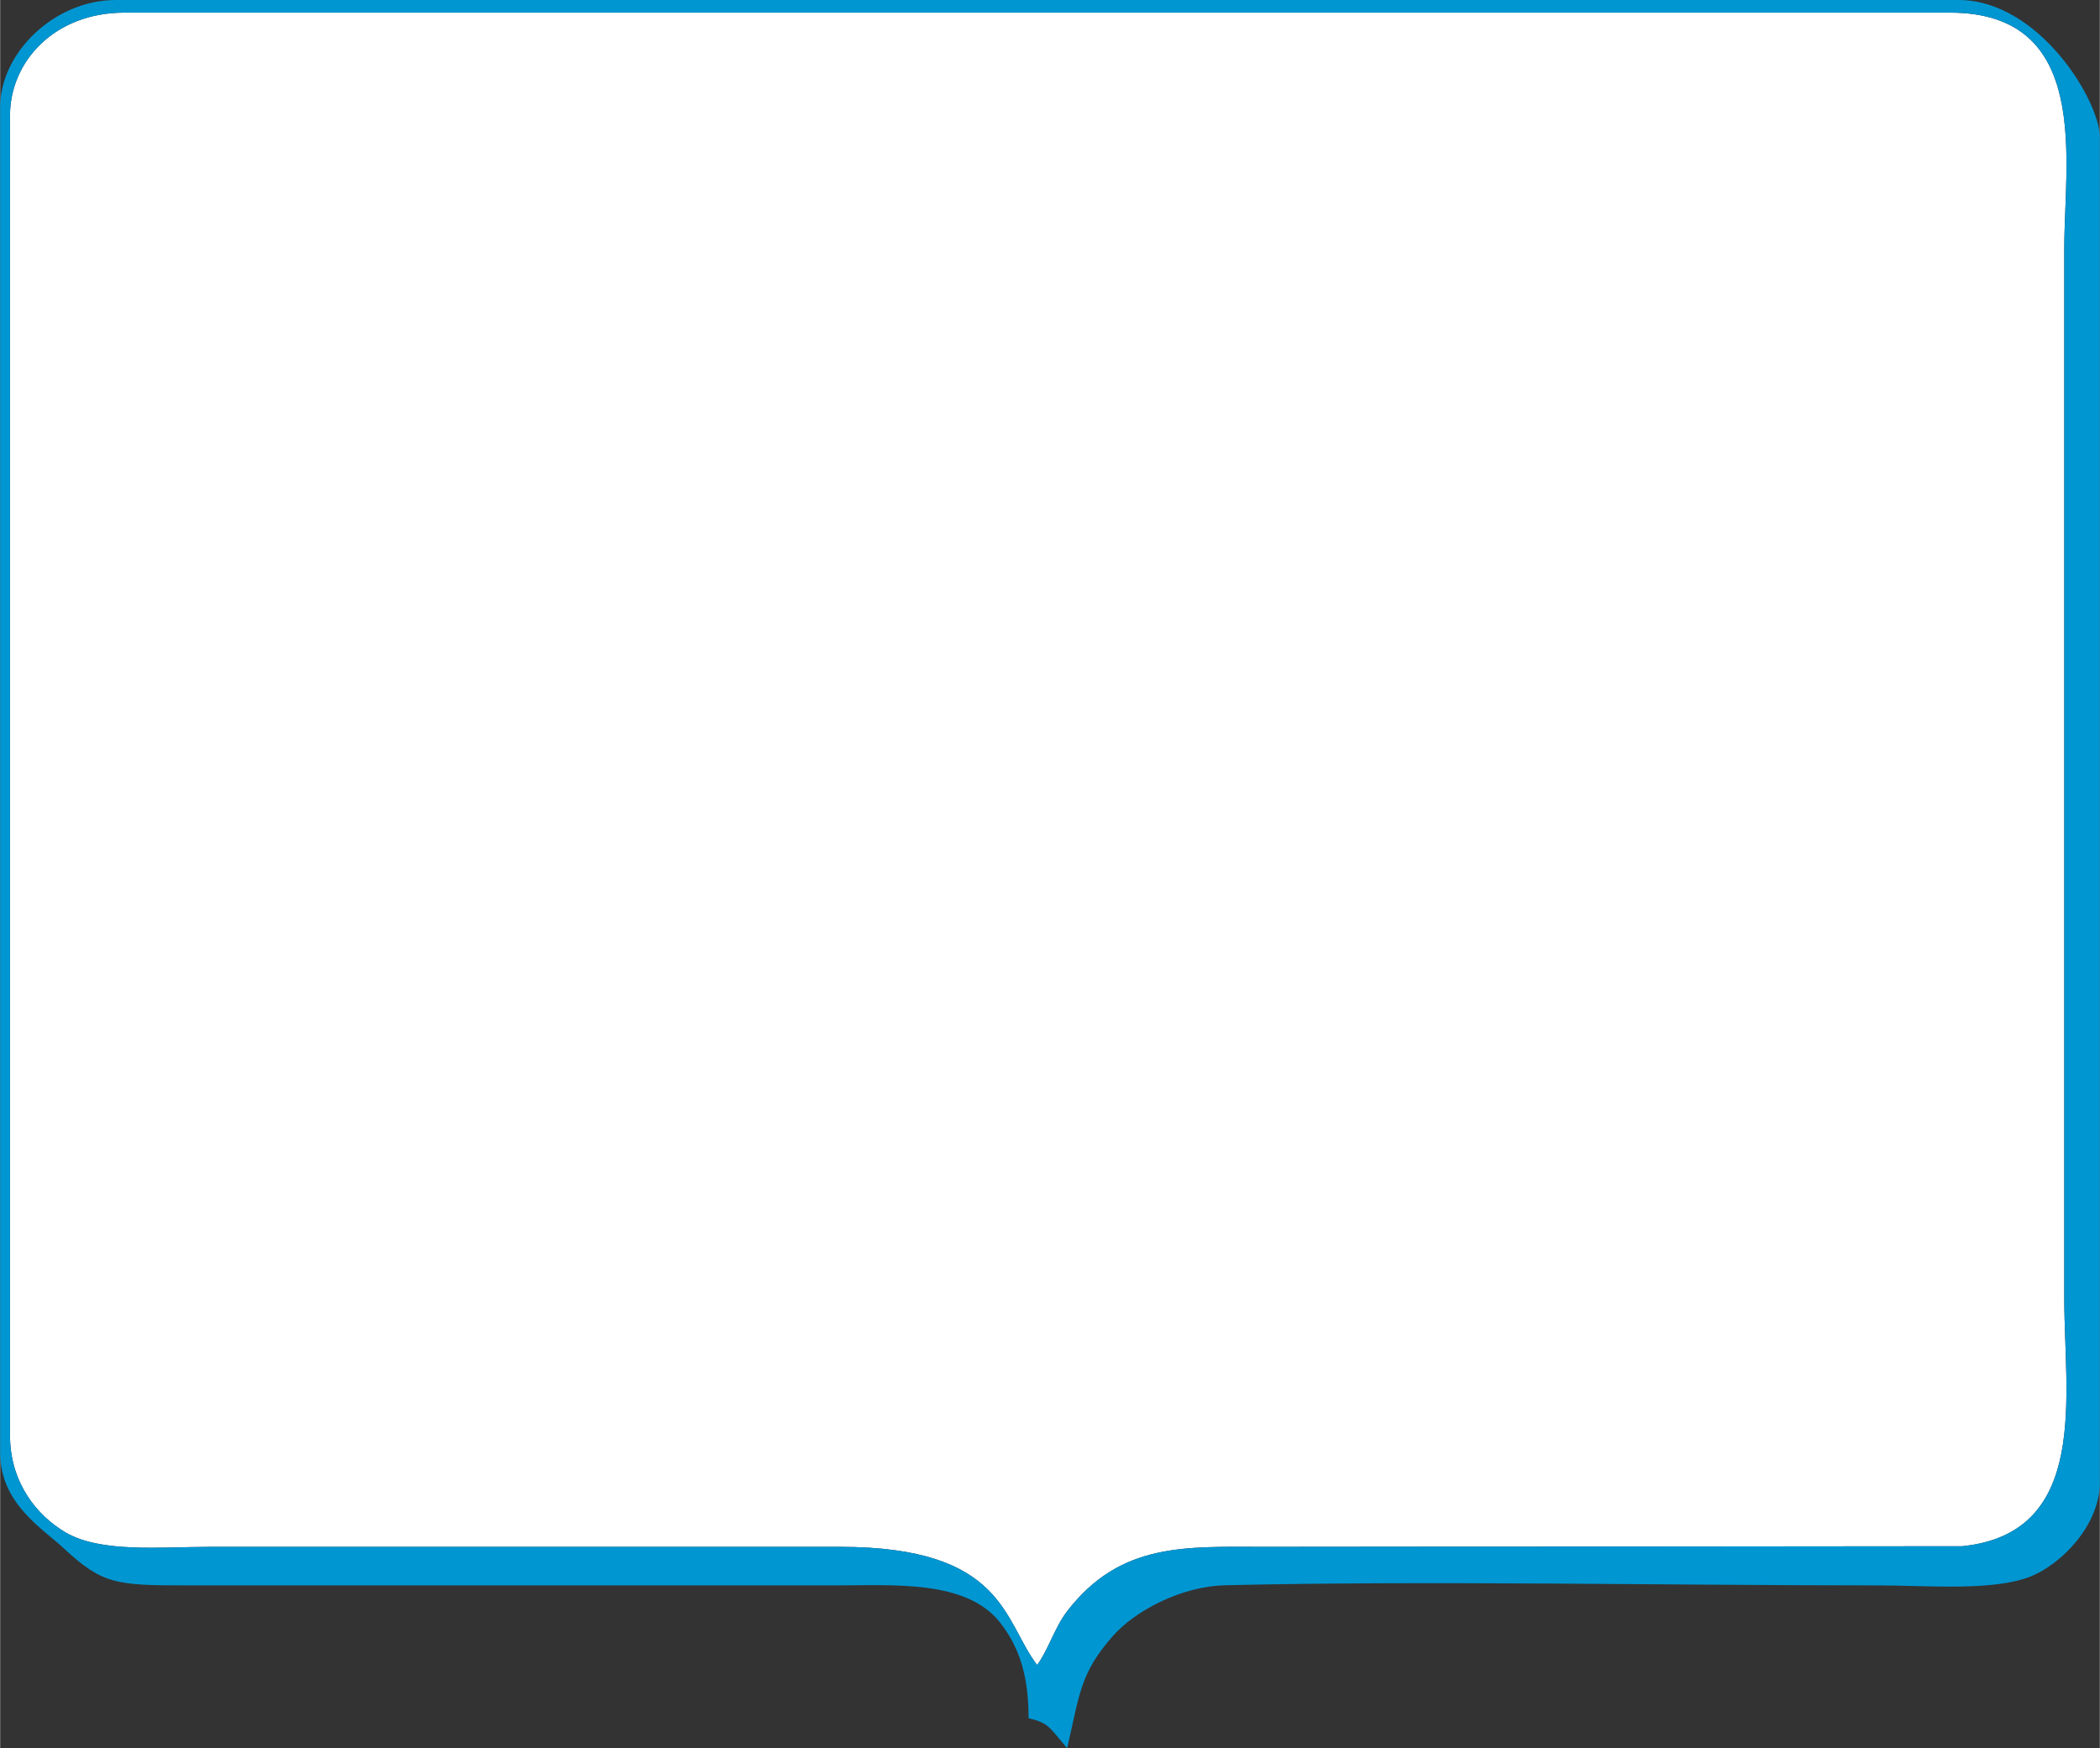
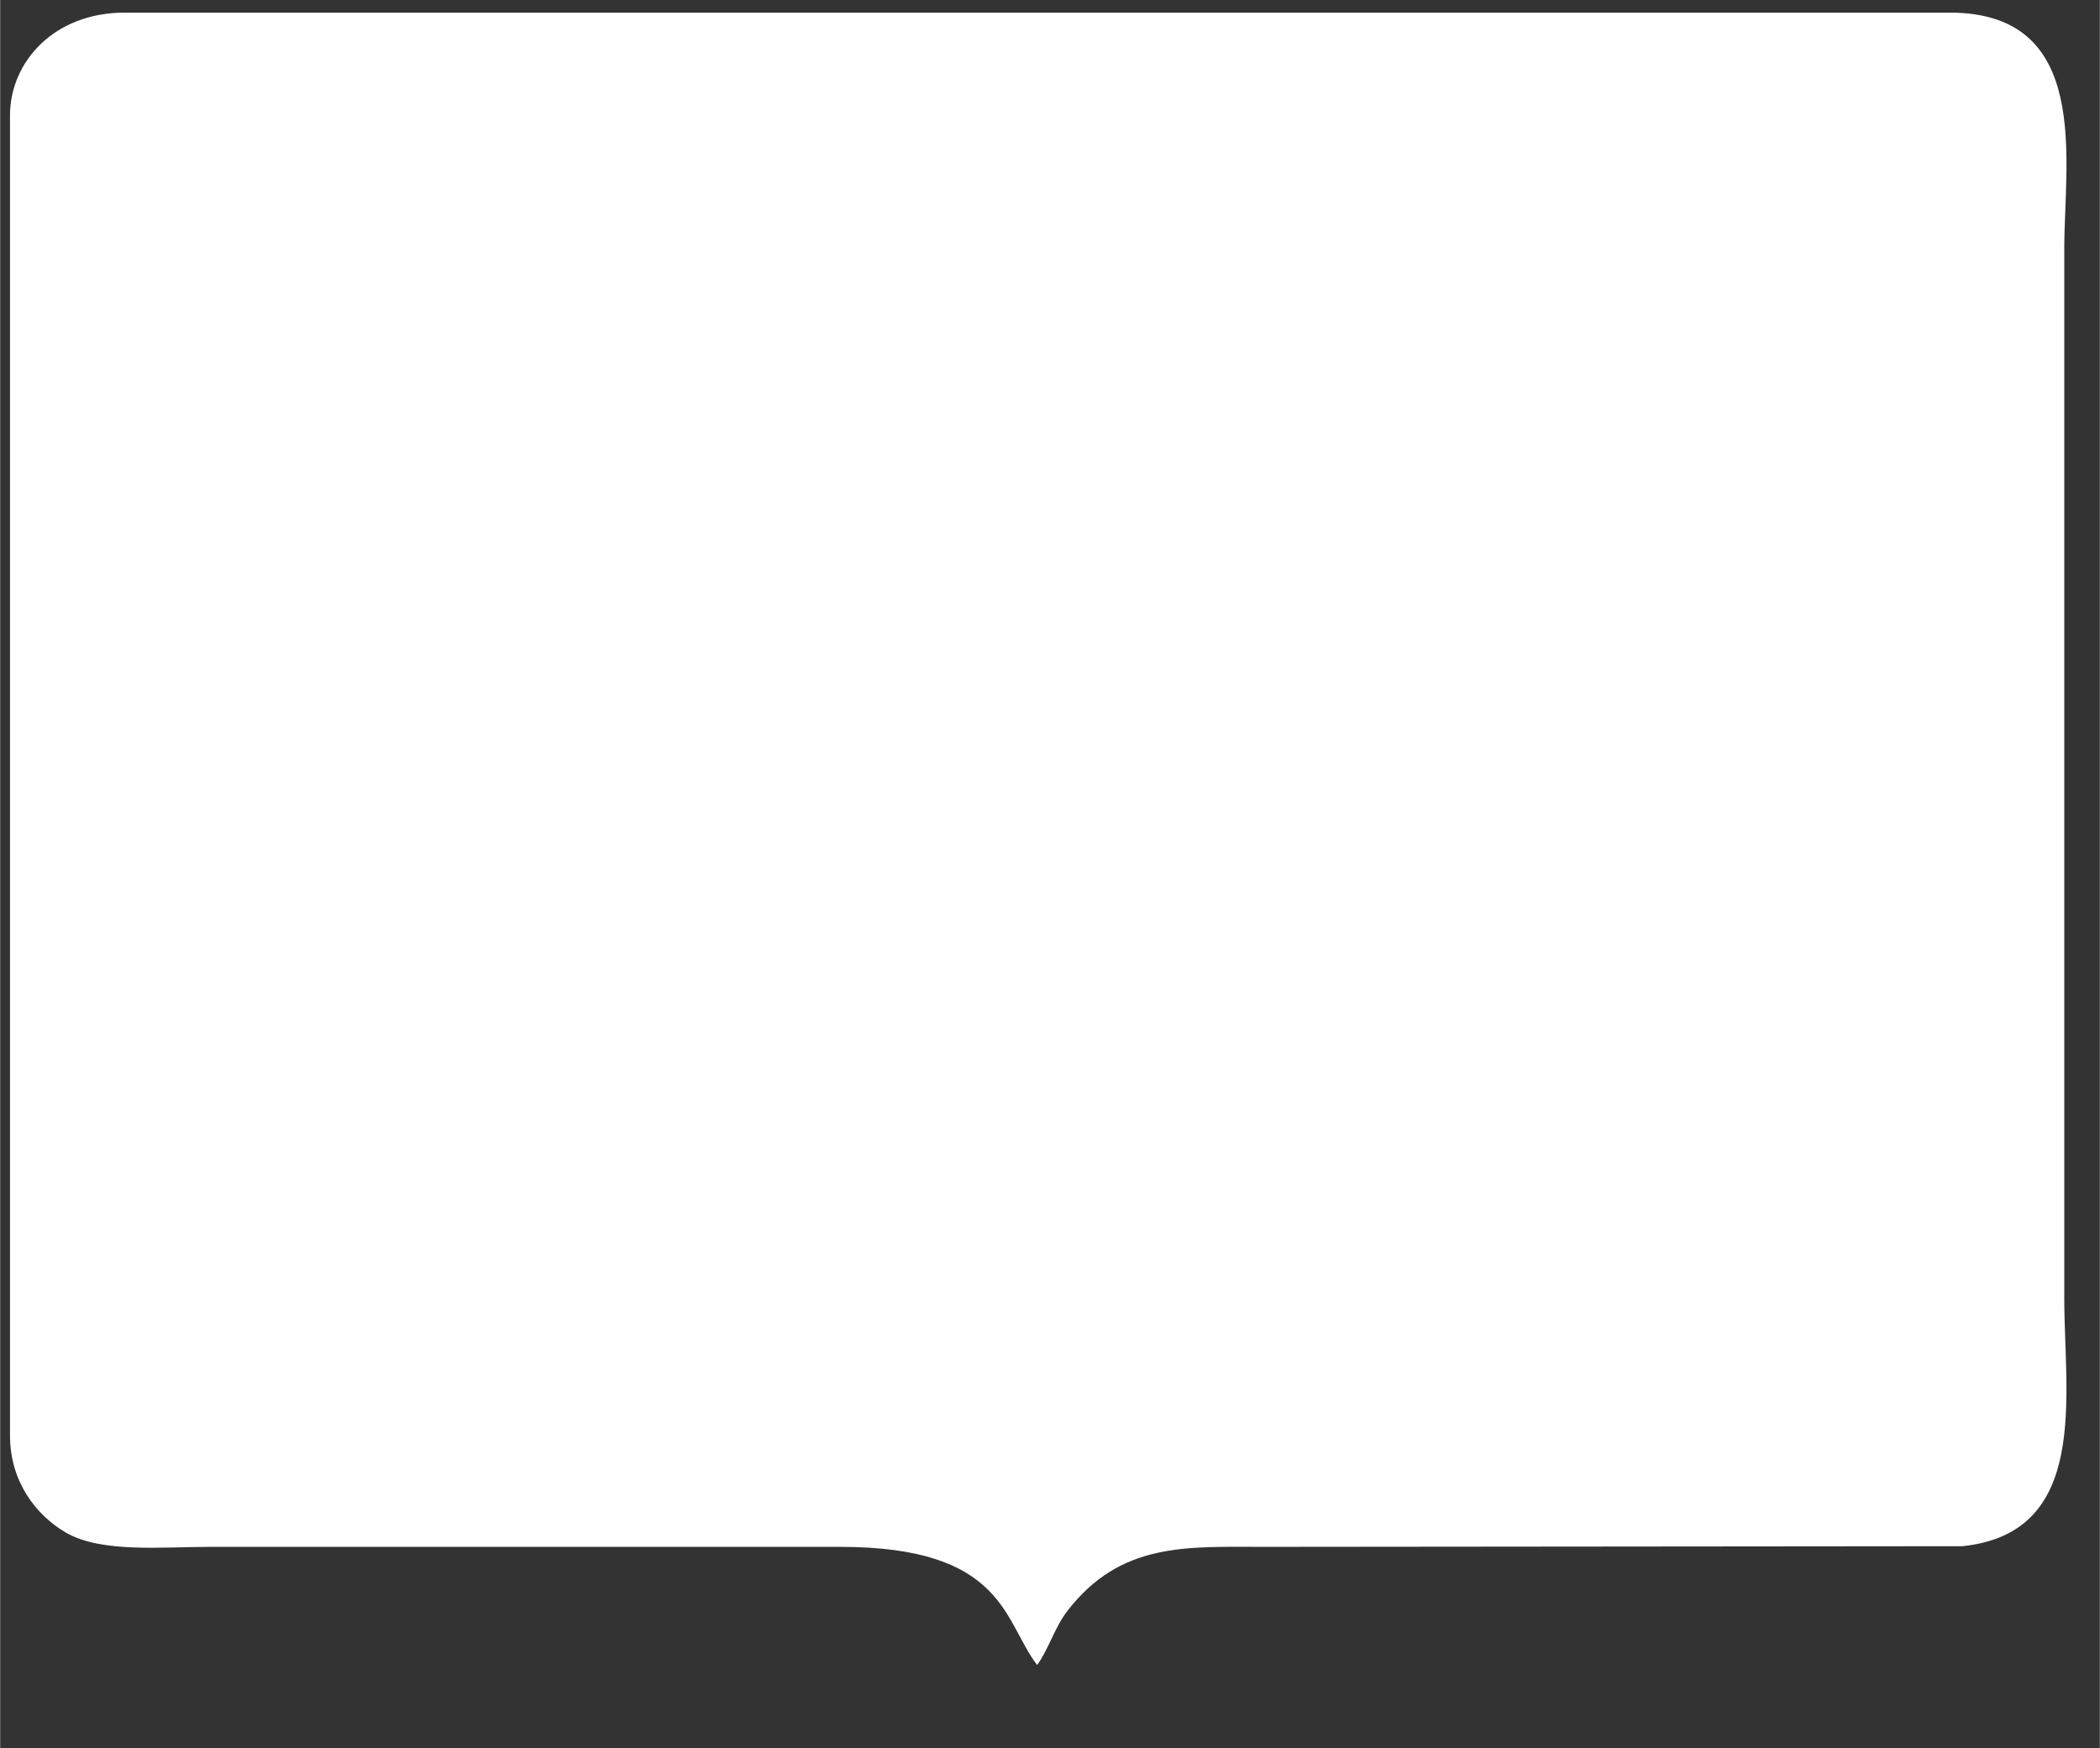
<svg xmlns="http://www.w3.org/2000/svg" xml:space="preserve" width="2042px" height="1700px" style="shape-rendering:geometricPrecision; text-rendering:geometricPrecision; image-rendering:optimizeQuality; fill-rule:evenodd; clip-rule:evenodd" viewBox="0 0 583.53 485.88">
  <rect x="0" y="0" width="583.53" height="485.88" fill="#333333" stroke="none" />
  <defs>
    <style type="text/css">  .fil1 {fill:#0096D2} .fil0 {fill:white}  </style>
  </defs>
  <g id="Слой_x0020_1">
    <g id="_105553291600384">
      <path class="fil0" d="M2.73 32.15l0 366.79c0,12.93 7.3,22.2 15.51,26.99 9.81,5.72 26.56,3.98 40.11,3.98l175.06 0c45.79,-0.02 45.42,20.66 54.78,32.83 3.08,-4.14 4.87,-10.44 8.37,-14.98 14.82,-19.19 33.01,-17.85 54.75,-17.85l193.99 -0.18c35.6,-3.66 28.35,-42.05 28.35,-68.9l0 -291.76c0,-24.27 7.77,-65.56 -31.8,-65.56l-507.31 0c-19.35,0 -31.81,13.49 -31.81,28.64z" />
-       <path class="fil1" d="M2.73 32.15c0,-15.15 12.46,-28.64 31.81,-28.64l507.31 0c39.57,0 31.8,41.29 31.8,65.56l0 291.76c0,26.85 7.25,65.24 -28.35,68.9l-193.99 0.18c-21.74,0 -39.93,-1.34 -54.75,17.85 -3.5,4.54 -5.29,10.84 -8.37,14.98 -9.36,-12.17 -8.99,-32.85 -54.78,-32.83l-175.06 0c-13.55,0 -30.3,1.74 -40.11,-3.98 -8.21,-4.79 -15.51,-14.06 -15.51,-26.99l0 -366.79zm-2.73 -2.38l0 373.94c0,14.16 11.73,21.05 17.56,26.5 10.95,10.21 14.74,10.42 34.84,10.41l179.82 0c16.12,0 36.29,-1.59 45.66,10.31 5.89,7.48 7.93,15.9 7.93,26.61 4.92,1.15 5.58,2.16 9.1,6.38l1.62 1.96c3.53,-15.17 3.55,-20.81 12.79,-31.28 6.07,-6.87 18.83,-13.73 31.22,-14.02 54.63,-1.31 124.55,0.04 181.06,0.04 14.15,0 32.27,1.69 42.75,-2.5 8.49,-3.41 19.18,-14.25 19.18,-26.08l0 -373.93c0,-10.04 -16.88,-38.11 -39.3,-38.11l-512.08 0c-17.07,0 -32.15,14.67 -32.15,29.77z" />
    </g>
  </g>
</svg>